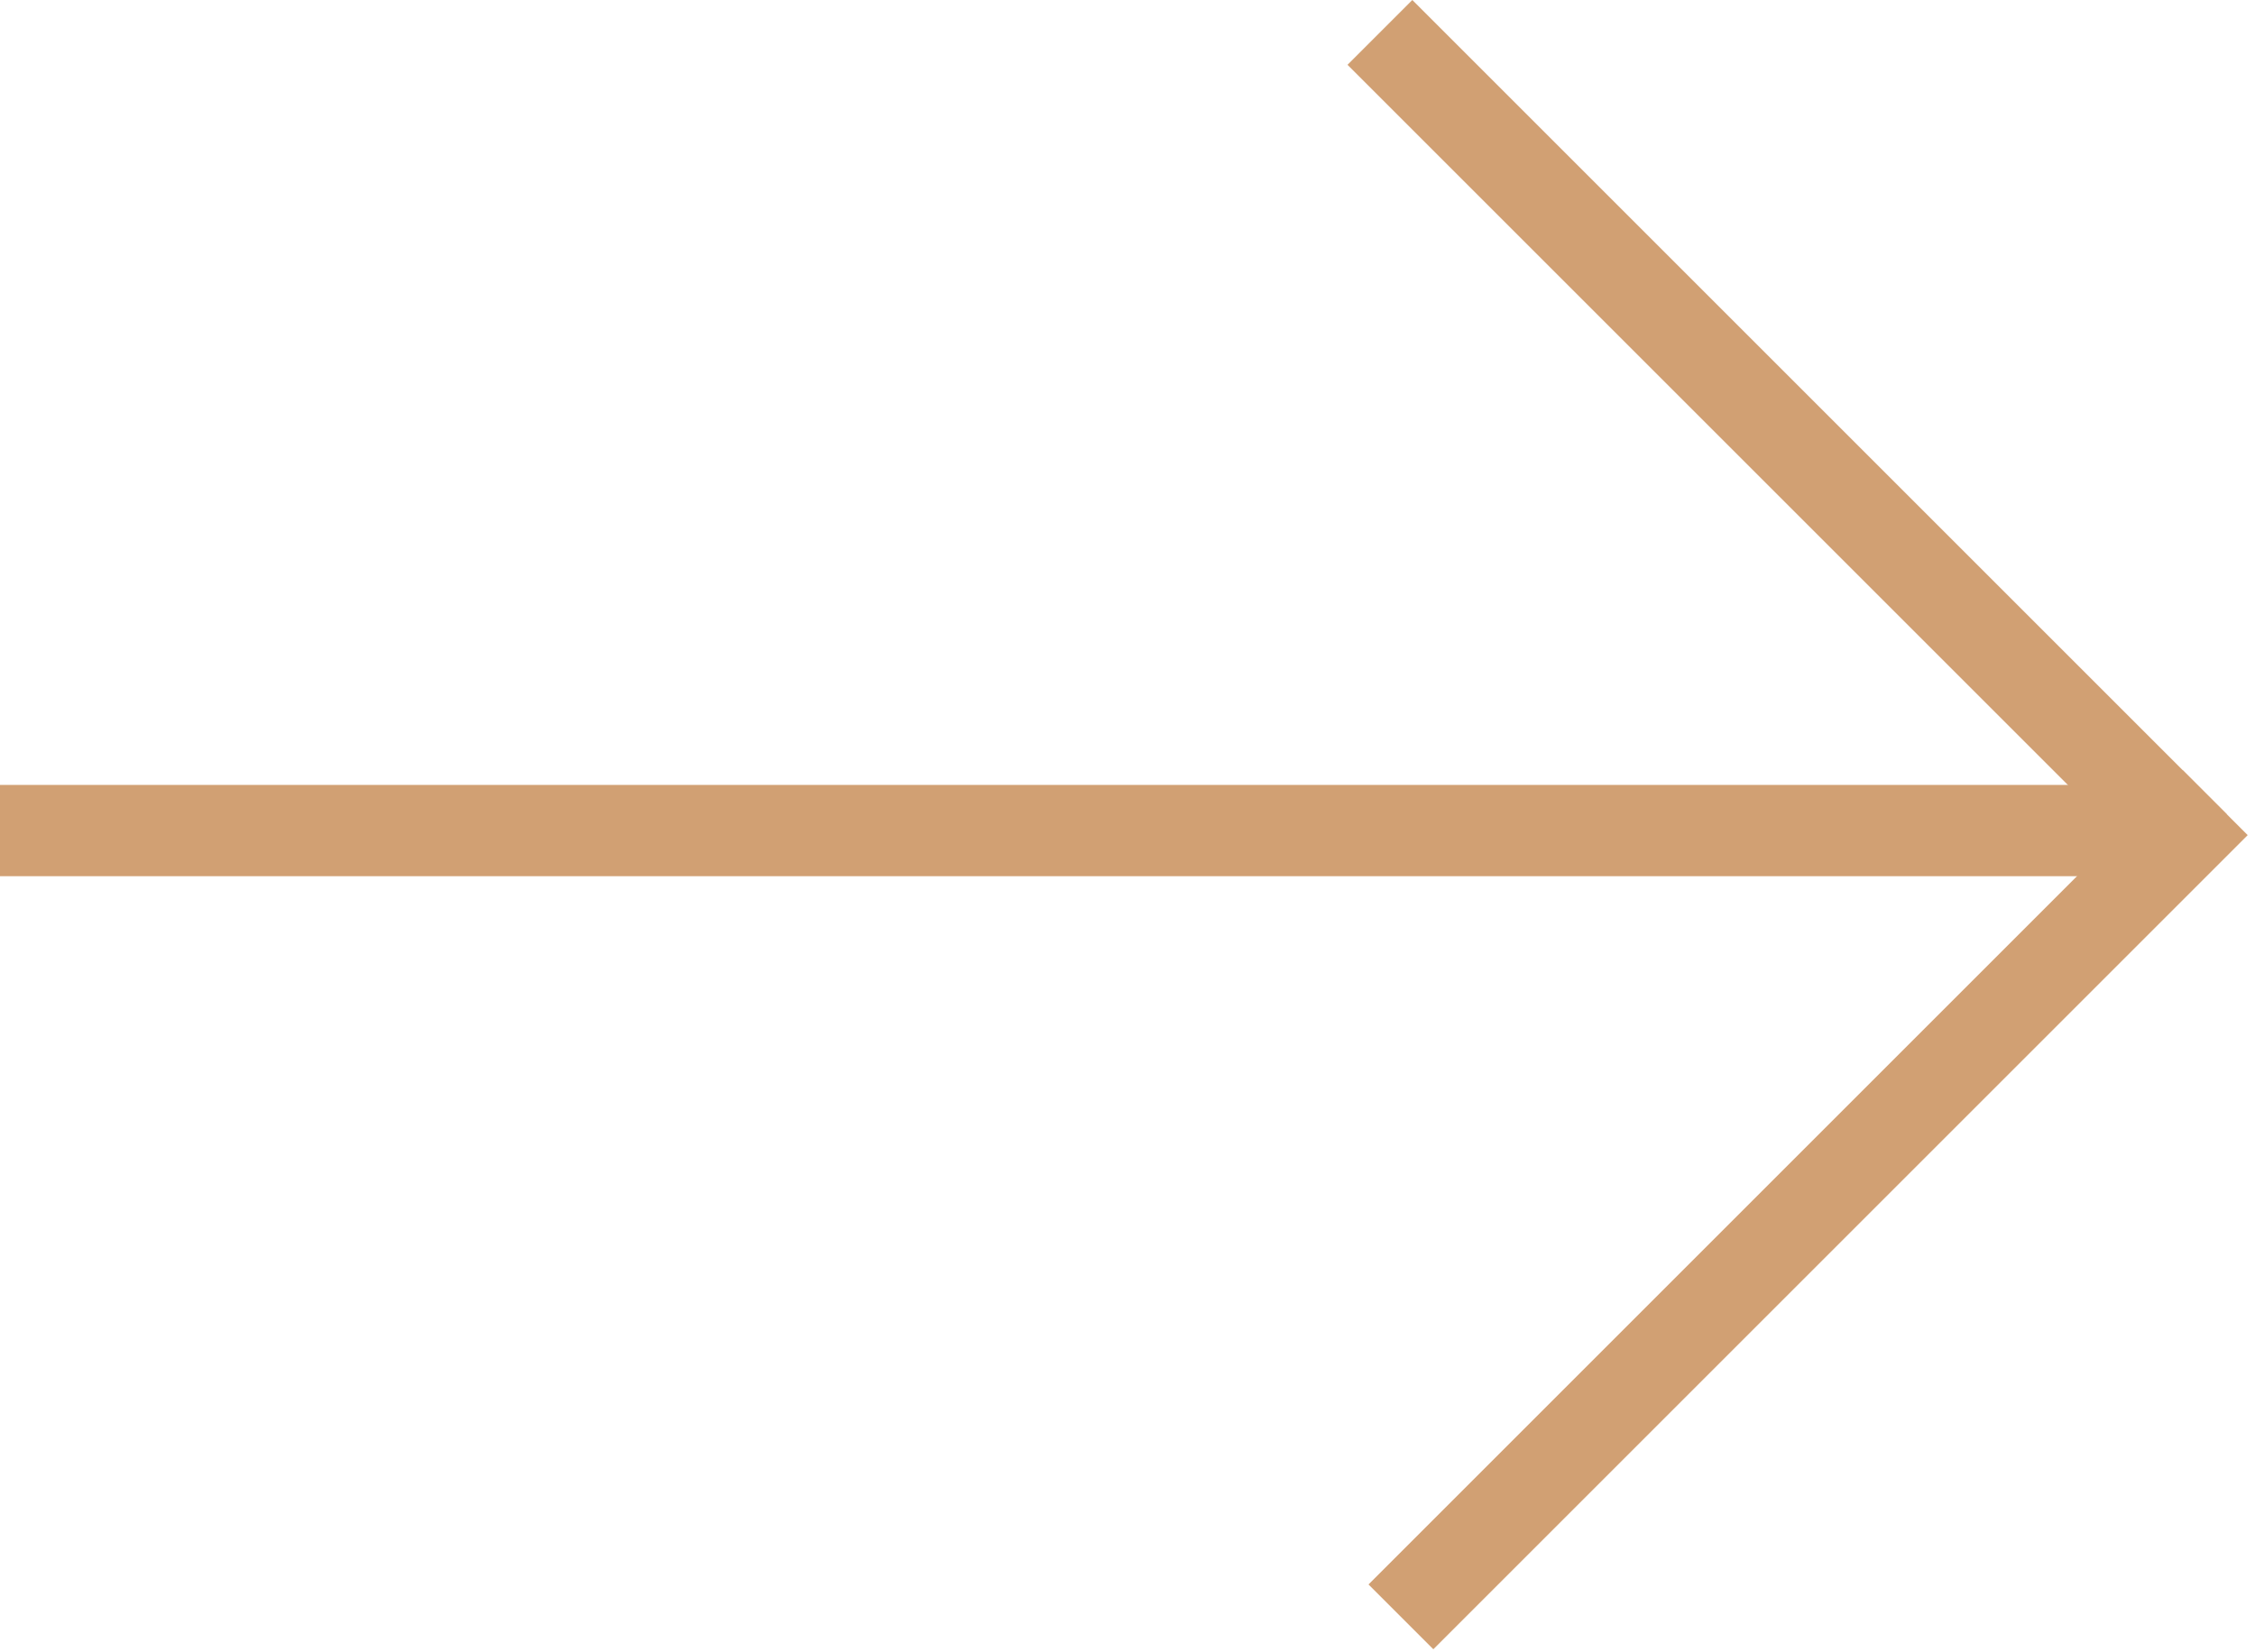
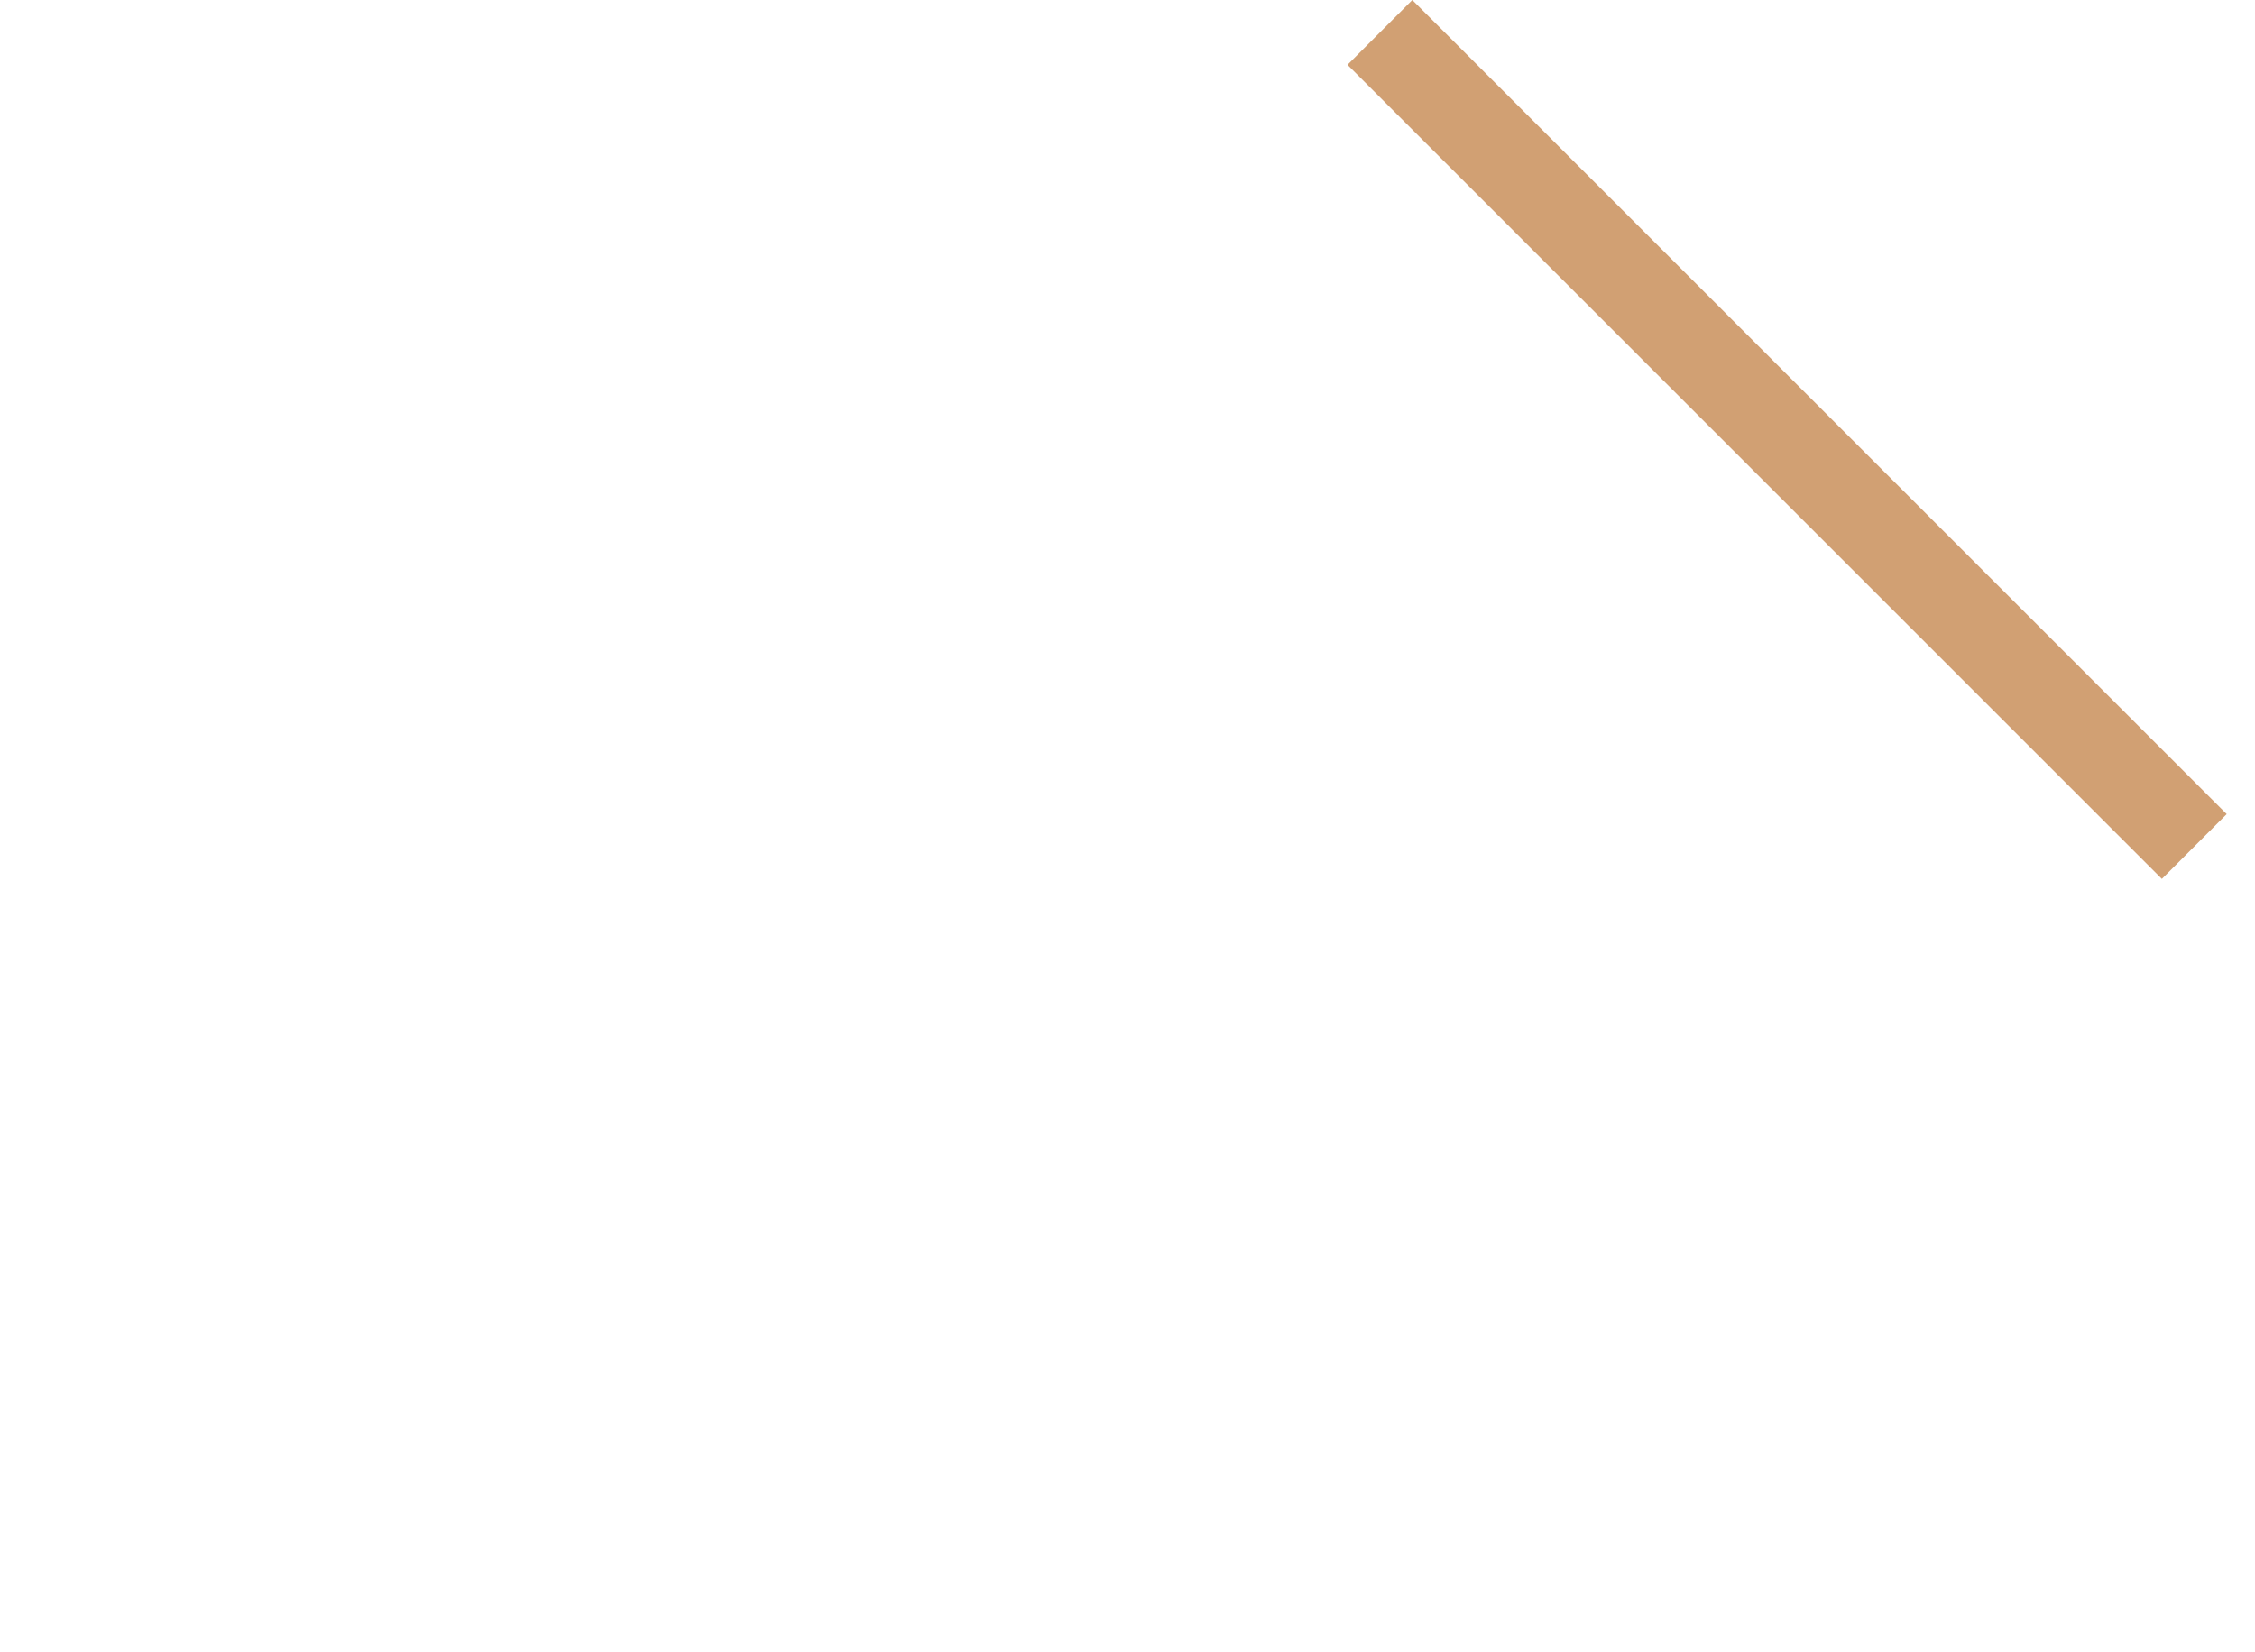
<svg xmlns="http://www.w3.org/2000/svg" id="Слой_1" x="0px" y="0px" viewBox="0 0 247 181" style="enable-background:new 0 0 247 181;" xml:space="preserve">
  <style type="text/css"> .st0{fill:#D1A073;} </style>
-   <path class="st0" d="M154.7,0l89.2,89.2l-7.1,7.1L147.6,7.1L154.7,0z" />
-   <path class="st0" d="M239.1,84.4l-89.2,89.2l7.1,7.1l89.2-89.2L239.1,84.4z" />
-   <path class="st0" d="M237,86H0v10h237V86z" />
+   <path class="st0" d="M154.7,0l89.2,89.2l-7.1,7.1L147.6,7.1z" />
</svg>